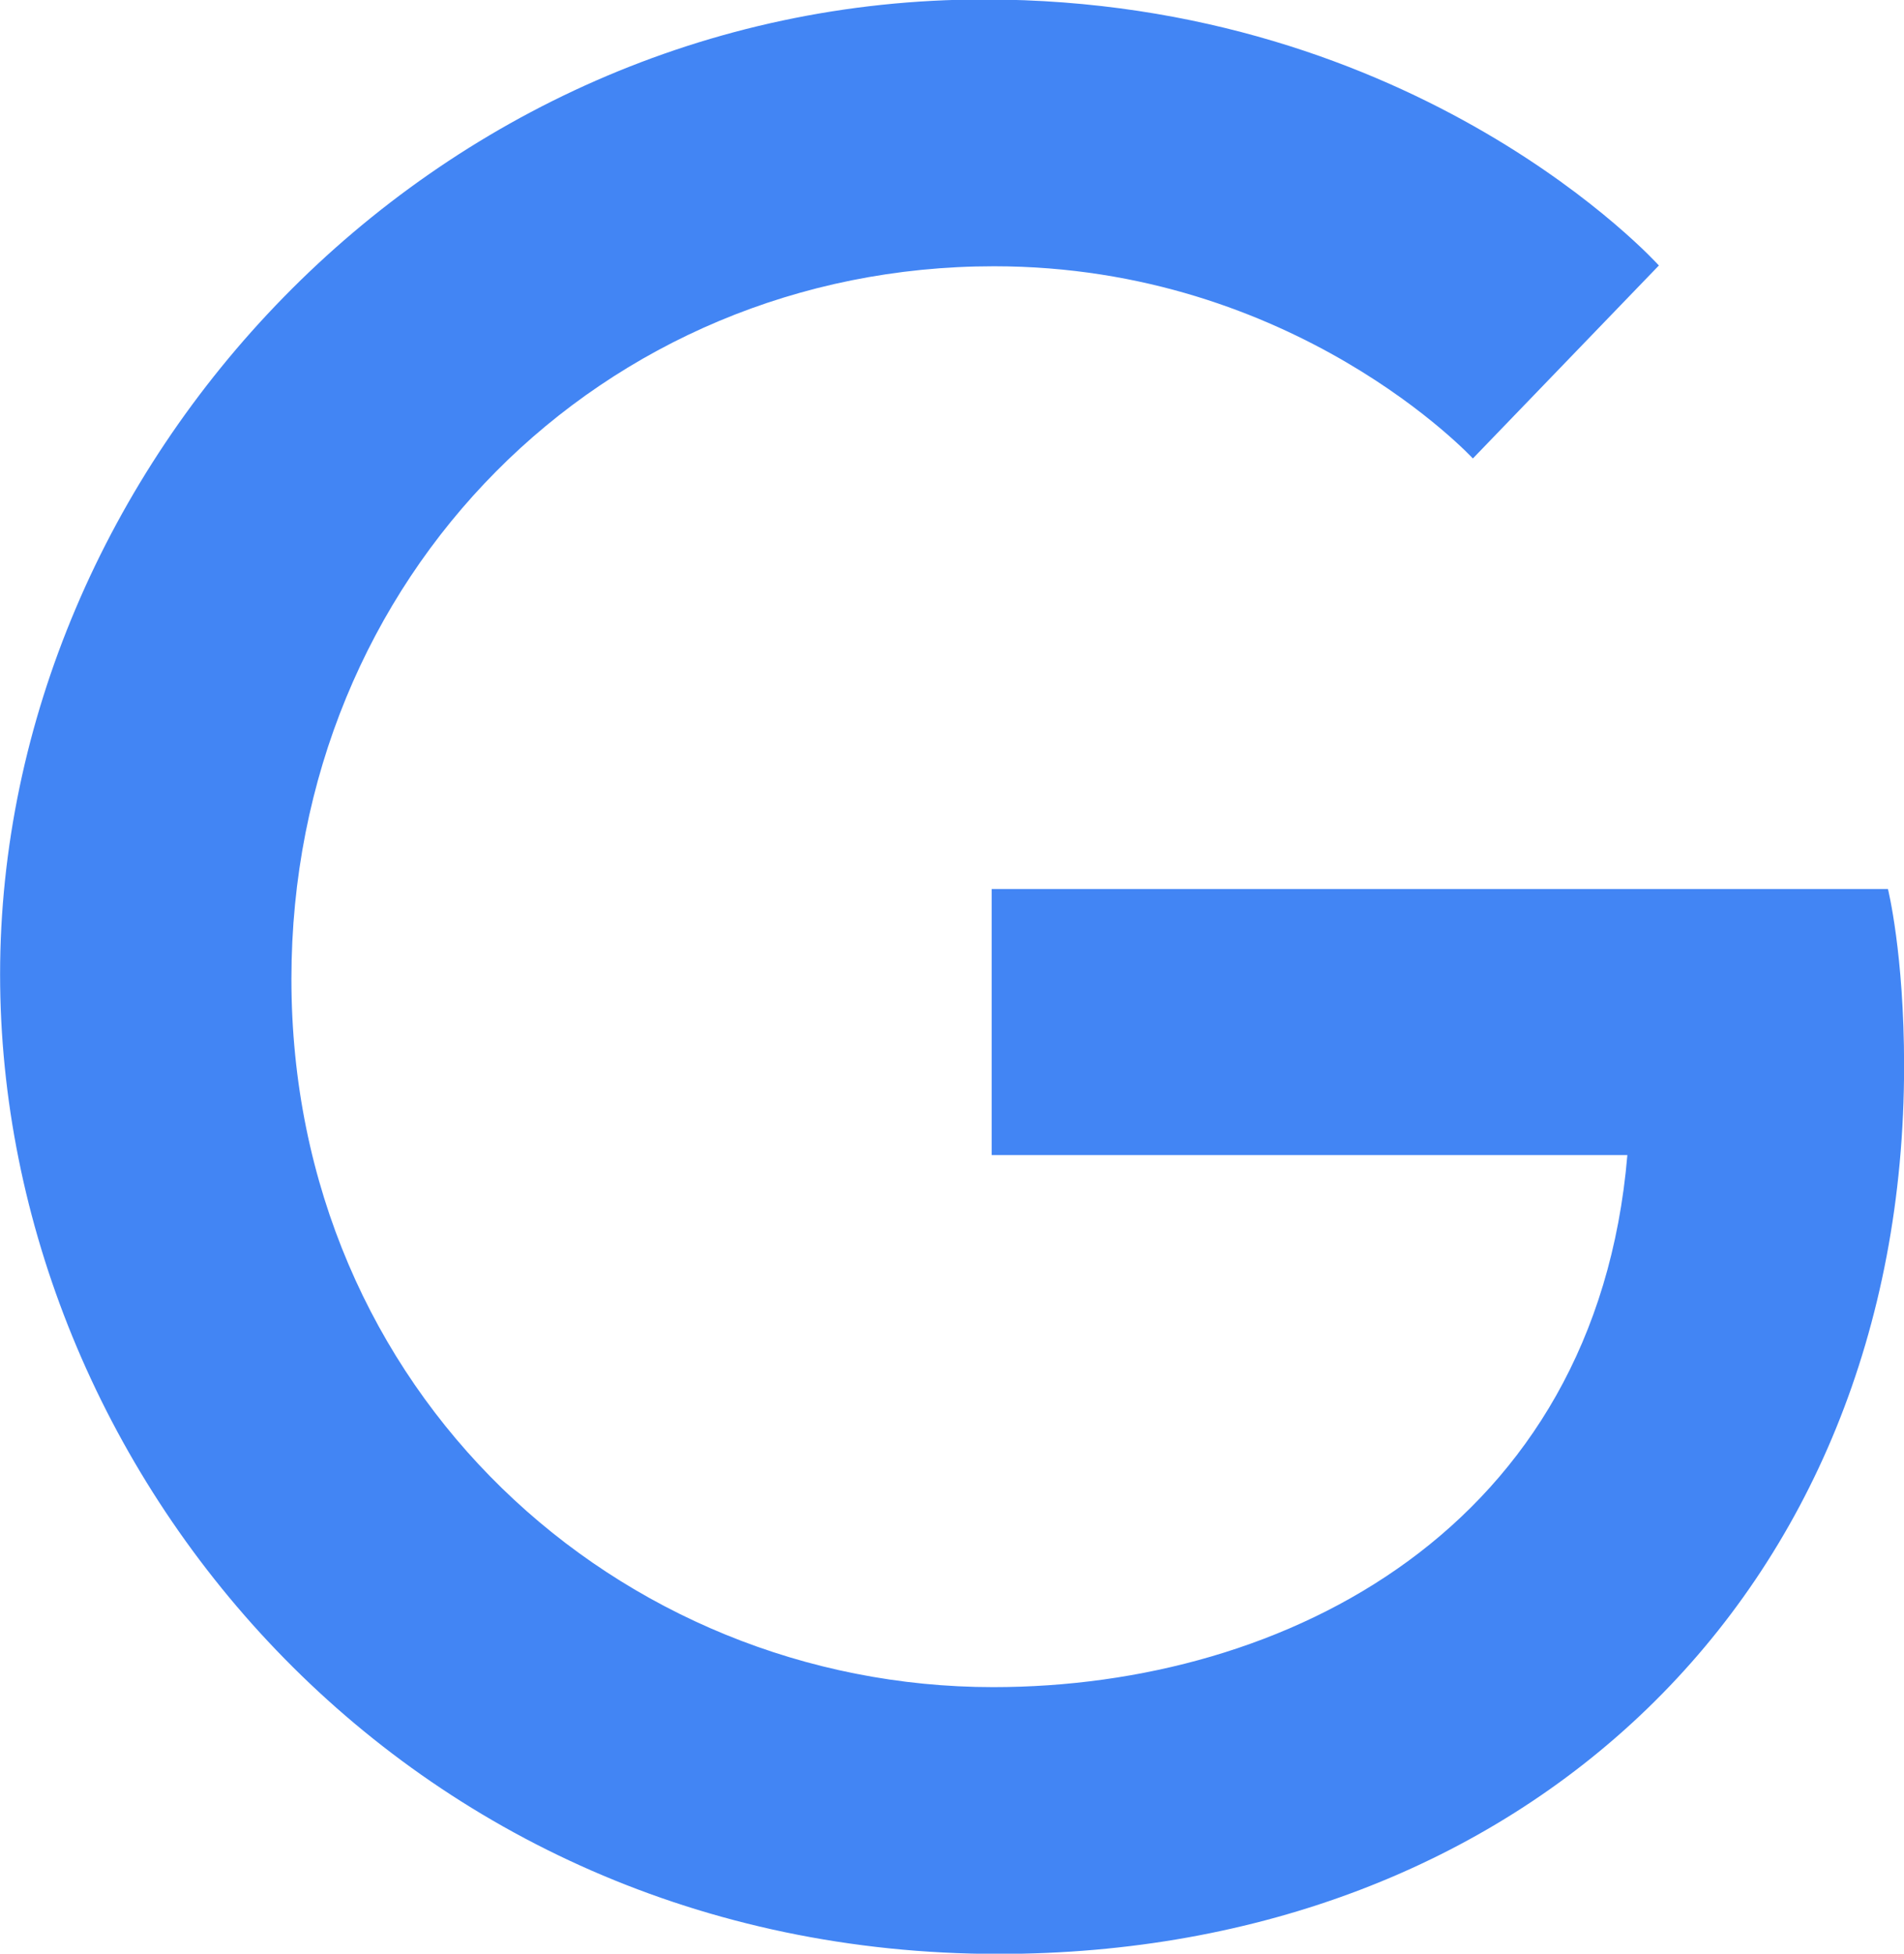
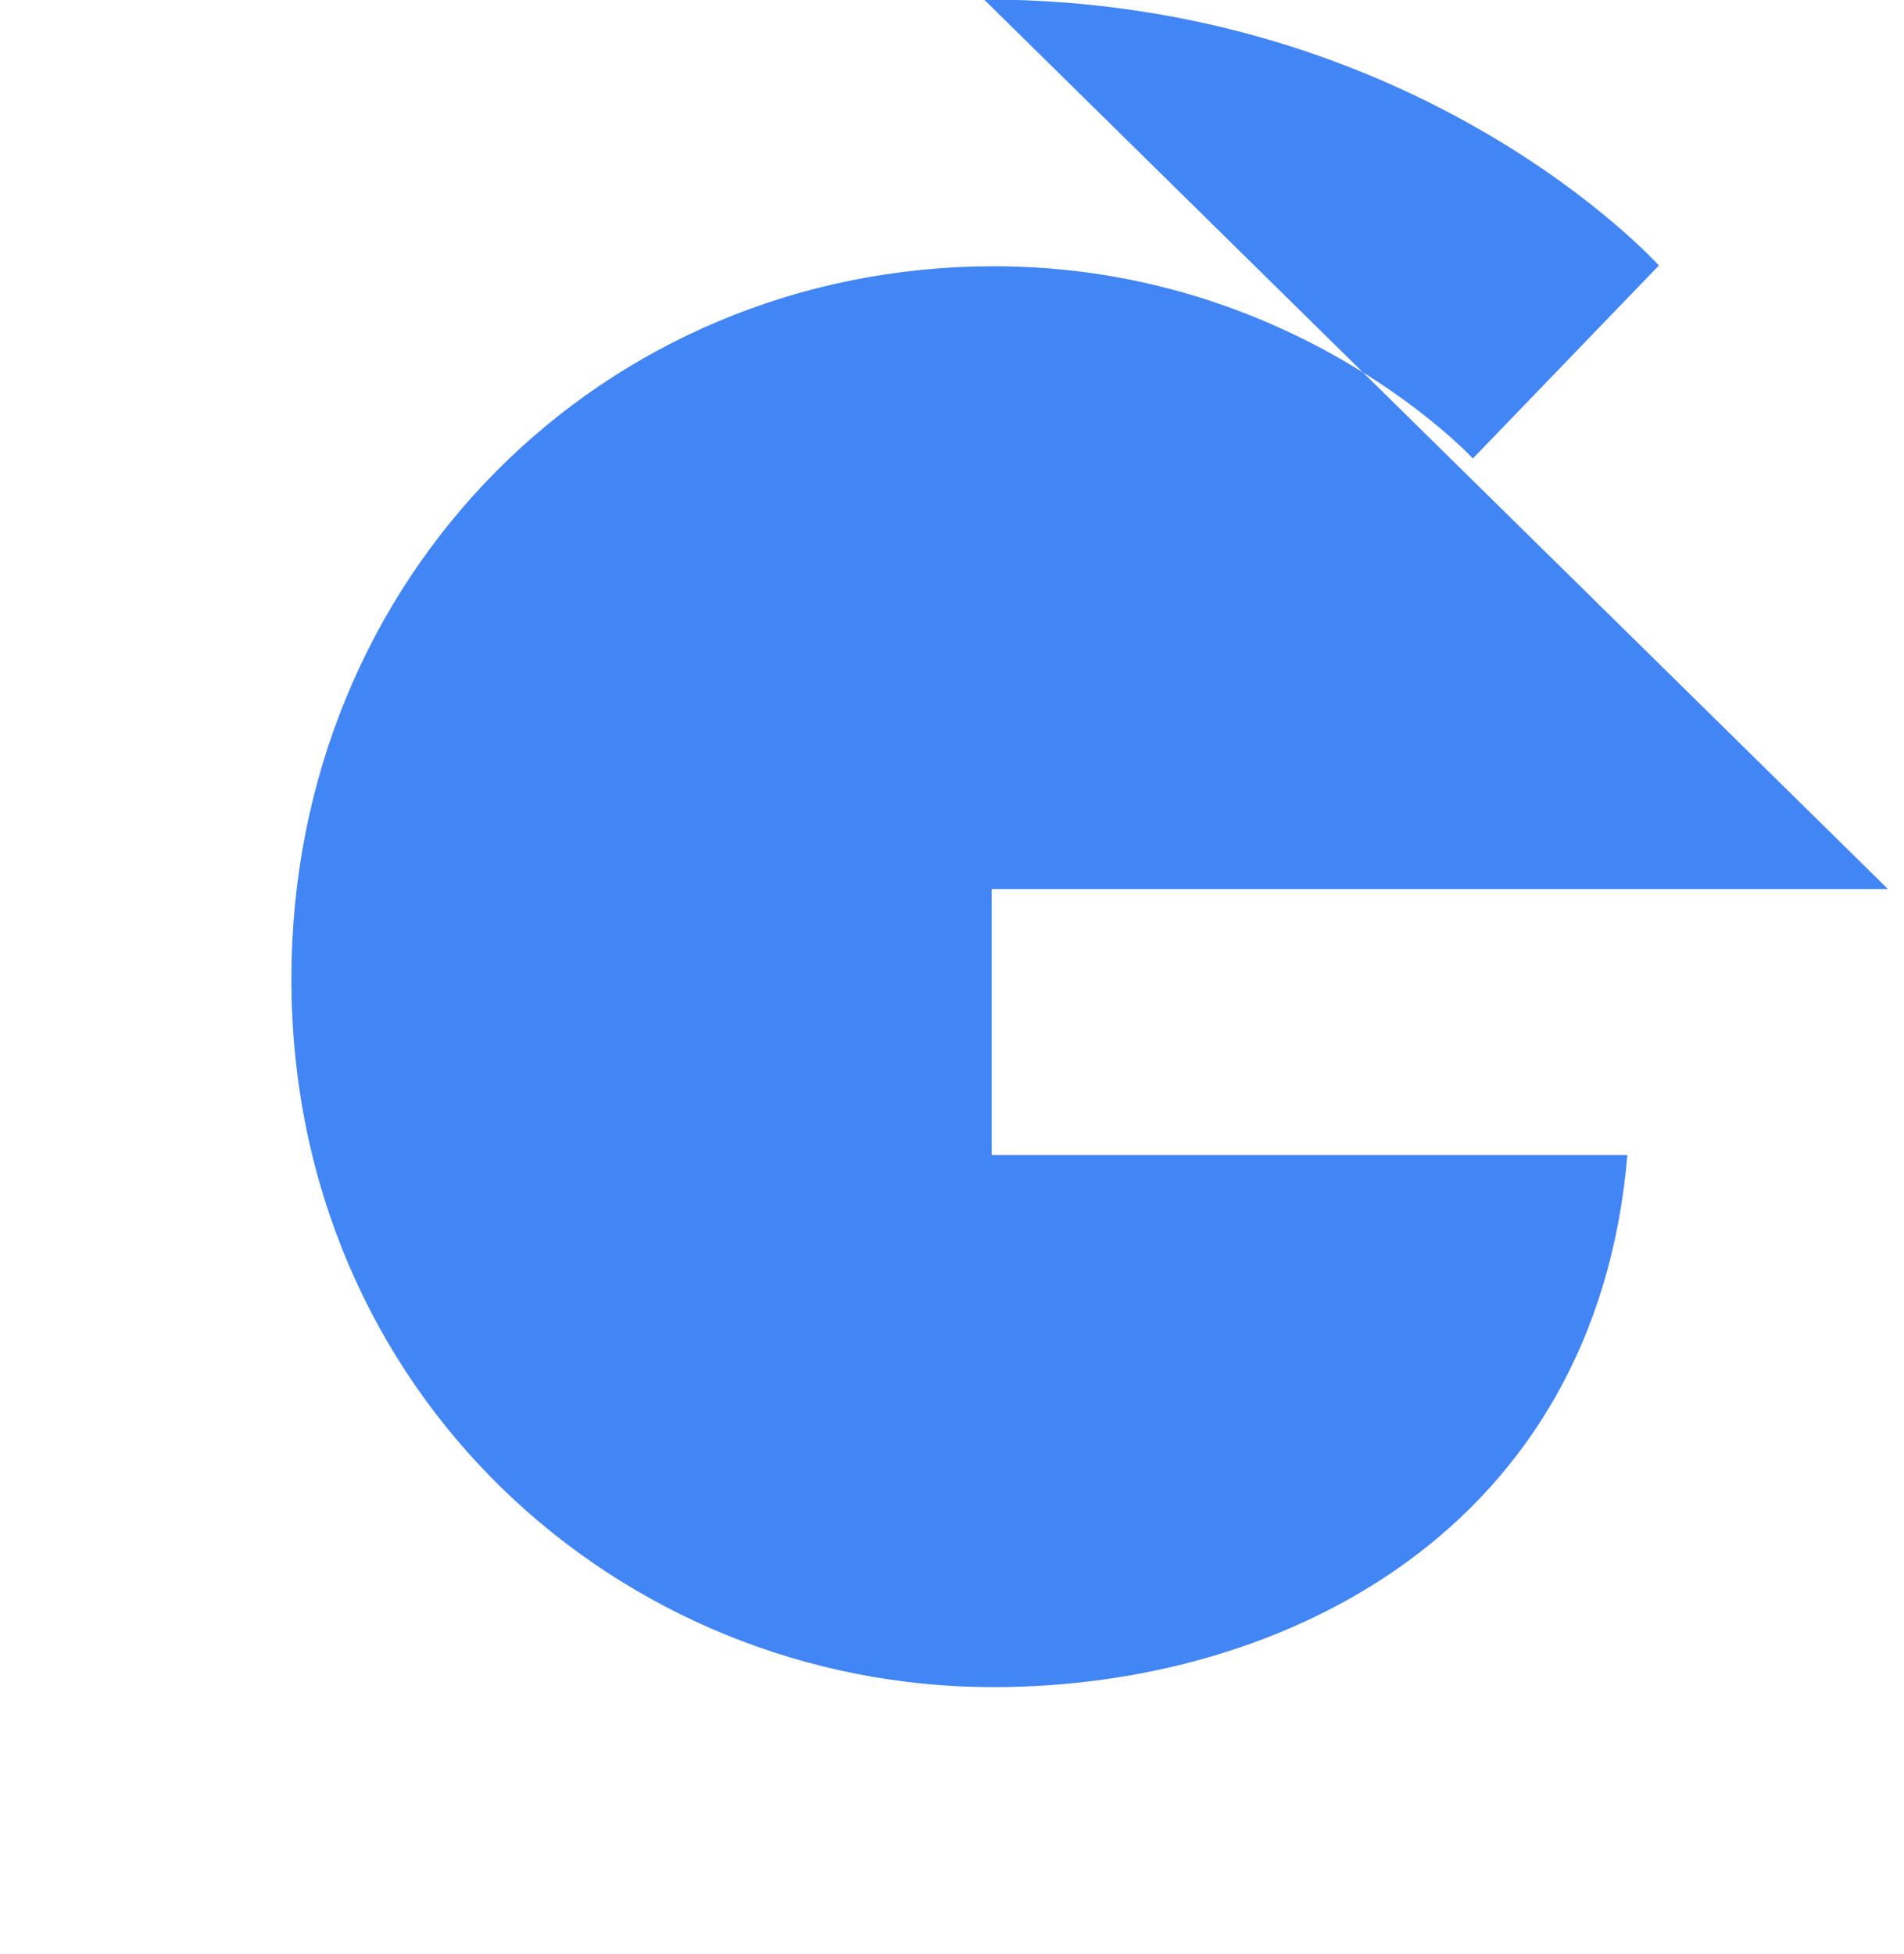
<svg xmlns="http://www.w3.org/2000/svg" viewBox="0 0 247.7 254.1">
-   <path fill="#4285f4" d="M245.612 115.631h-116.6v34.6h82.7c-4.1 48.5-44.4 69.2-82.5 69.2-48.7 0-91.3-38.3-91.3-92.1 0-52.4 40.5-92.7 91.4-92.7 39.2 0 62.3 25 62.3 25l24.2-25.1s-31.1-34.6-87.8-34.6c-72.2 0-128 60.9-128 126.8 0 64.5 52.5 127.4 129.9 127.4 68 0 117.8-46.6 117.8-115.5 0-14.6-2.1-23-2.1-23z" />
+   <path fill="#4285f4" d="M245.612 115.631h-116.6v34.6h82.7c-4.1 48.5-44.4 69.2-82.5 69.2-48.7 0-91.3-38.3-91.3-92.1 0-52.4 40.5-92.7 91.4-92.7 39.2 0 62.3 25 62.3 25l24.2-25.1s-31.1-34.6-87.8-34.6z" />
</svg>